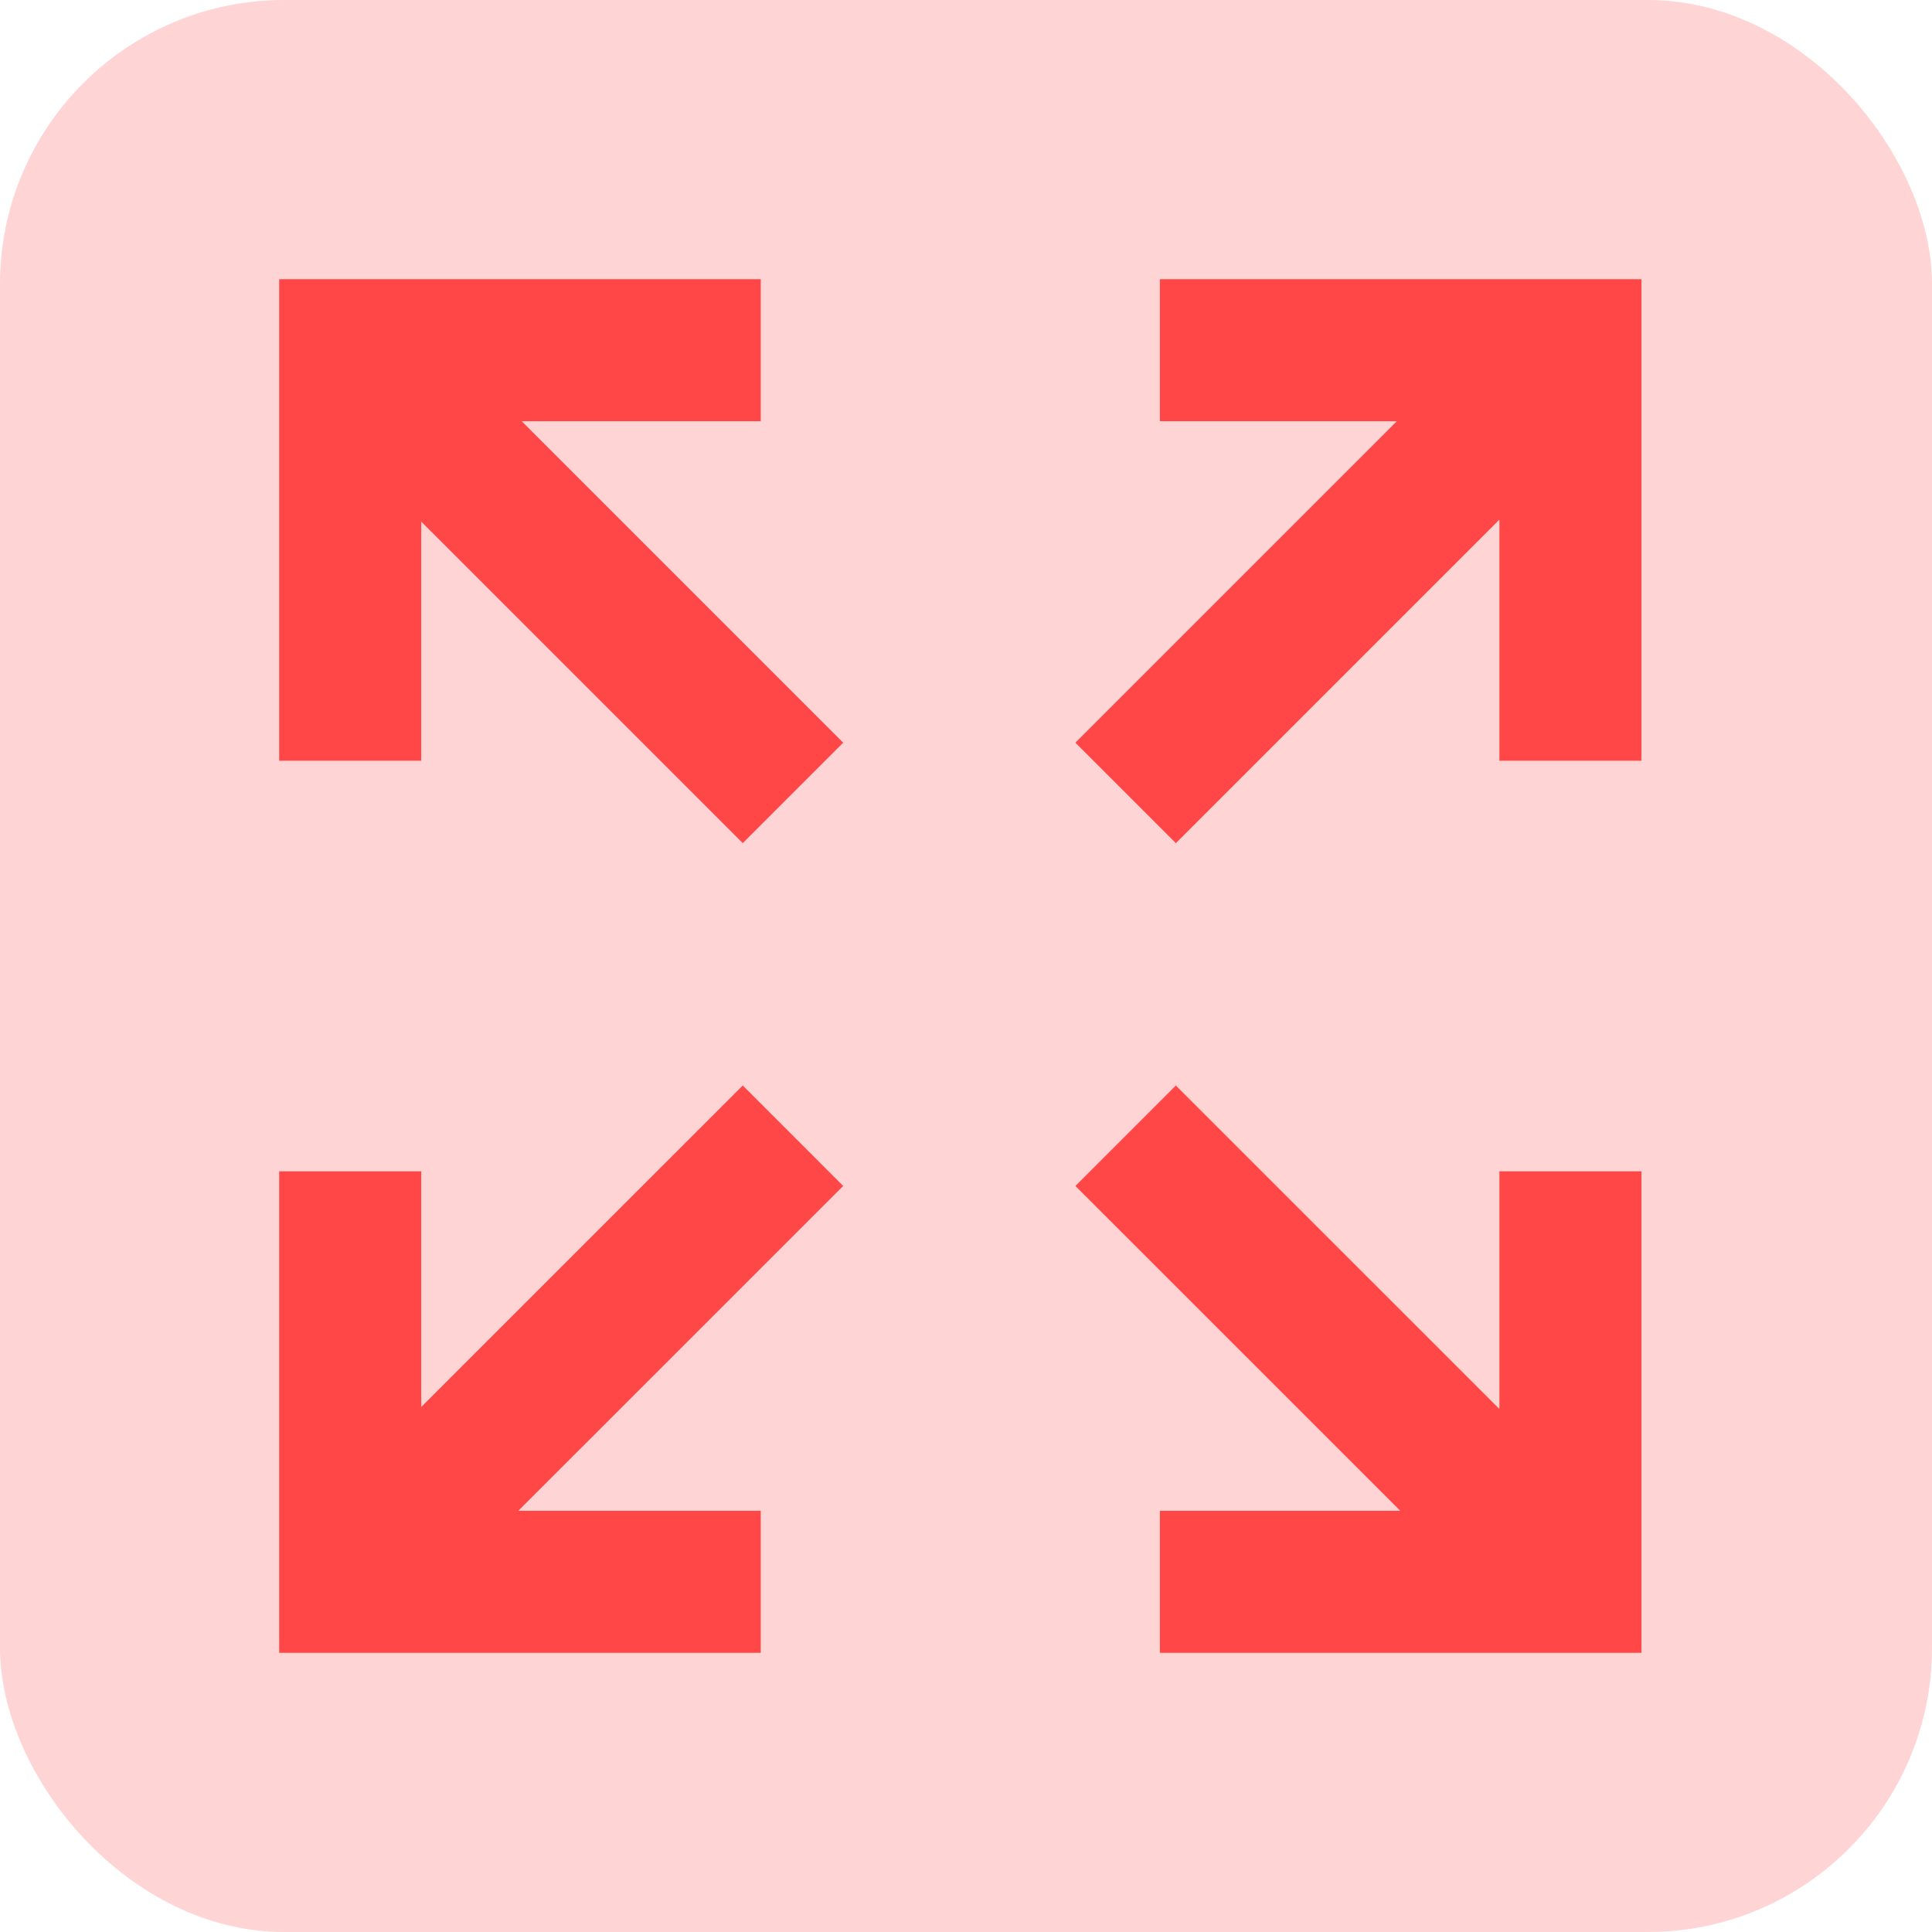
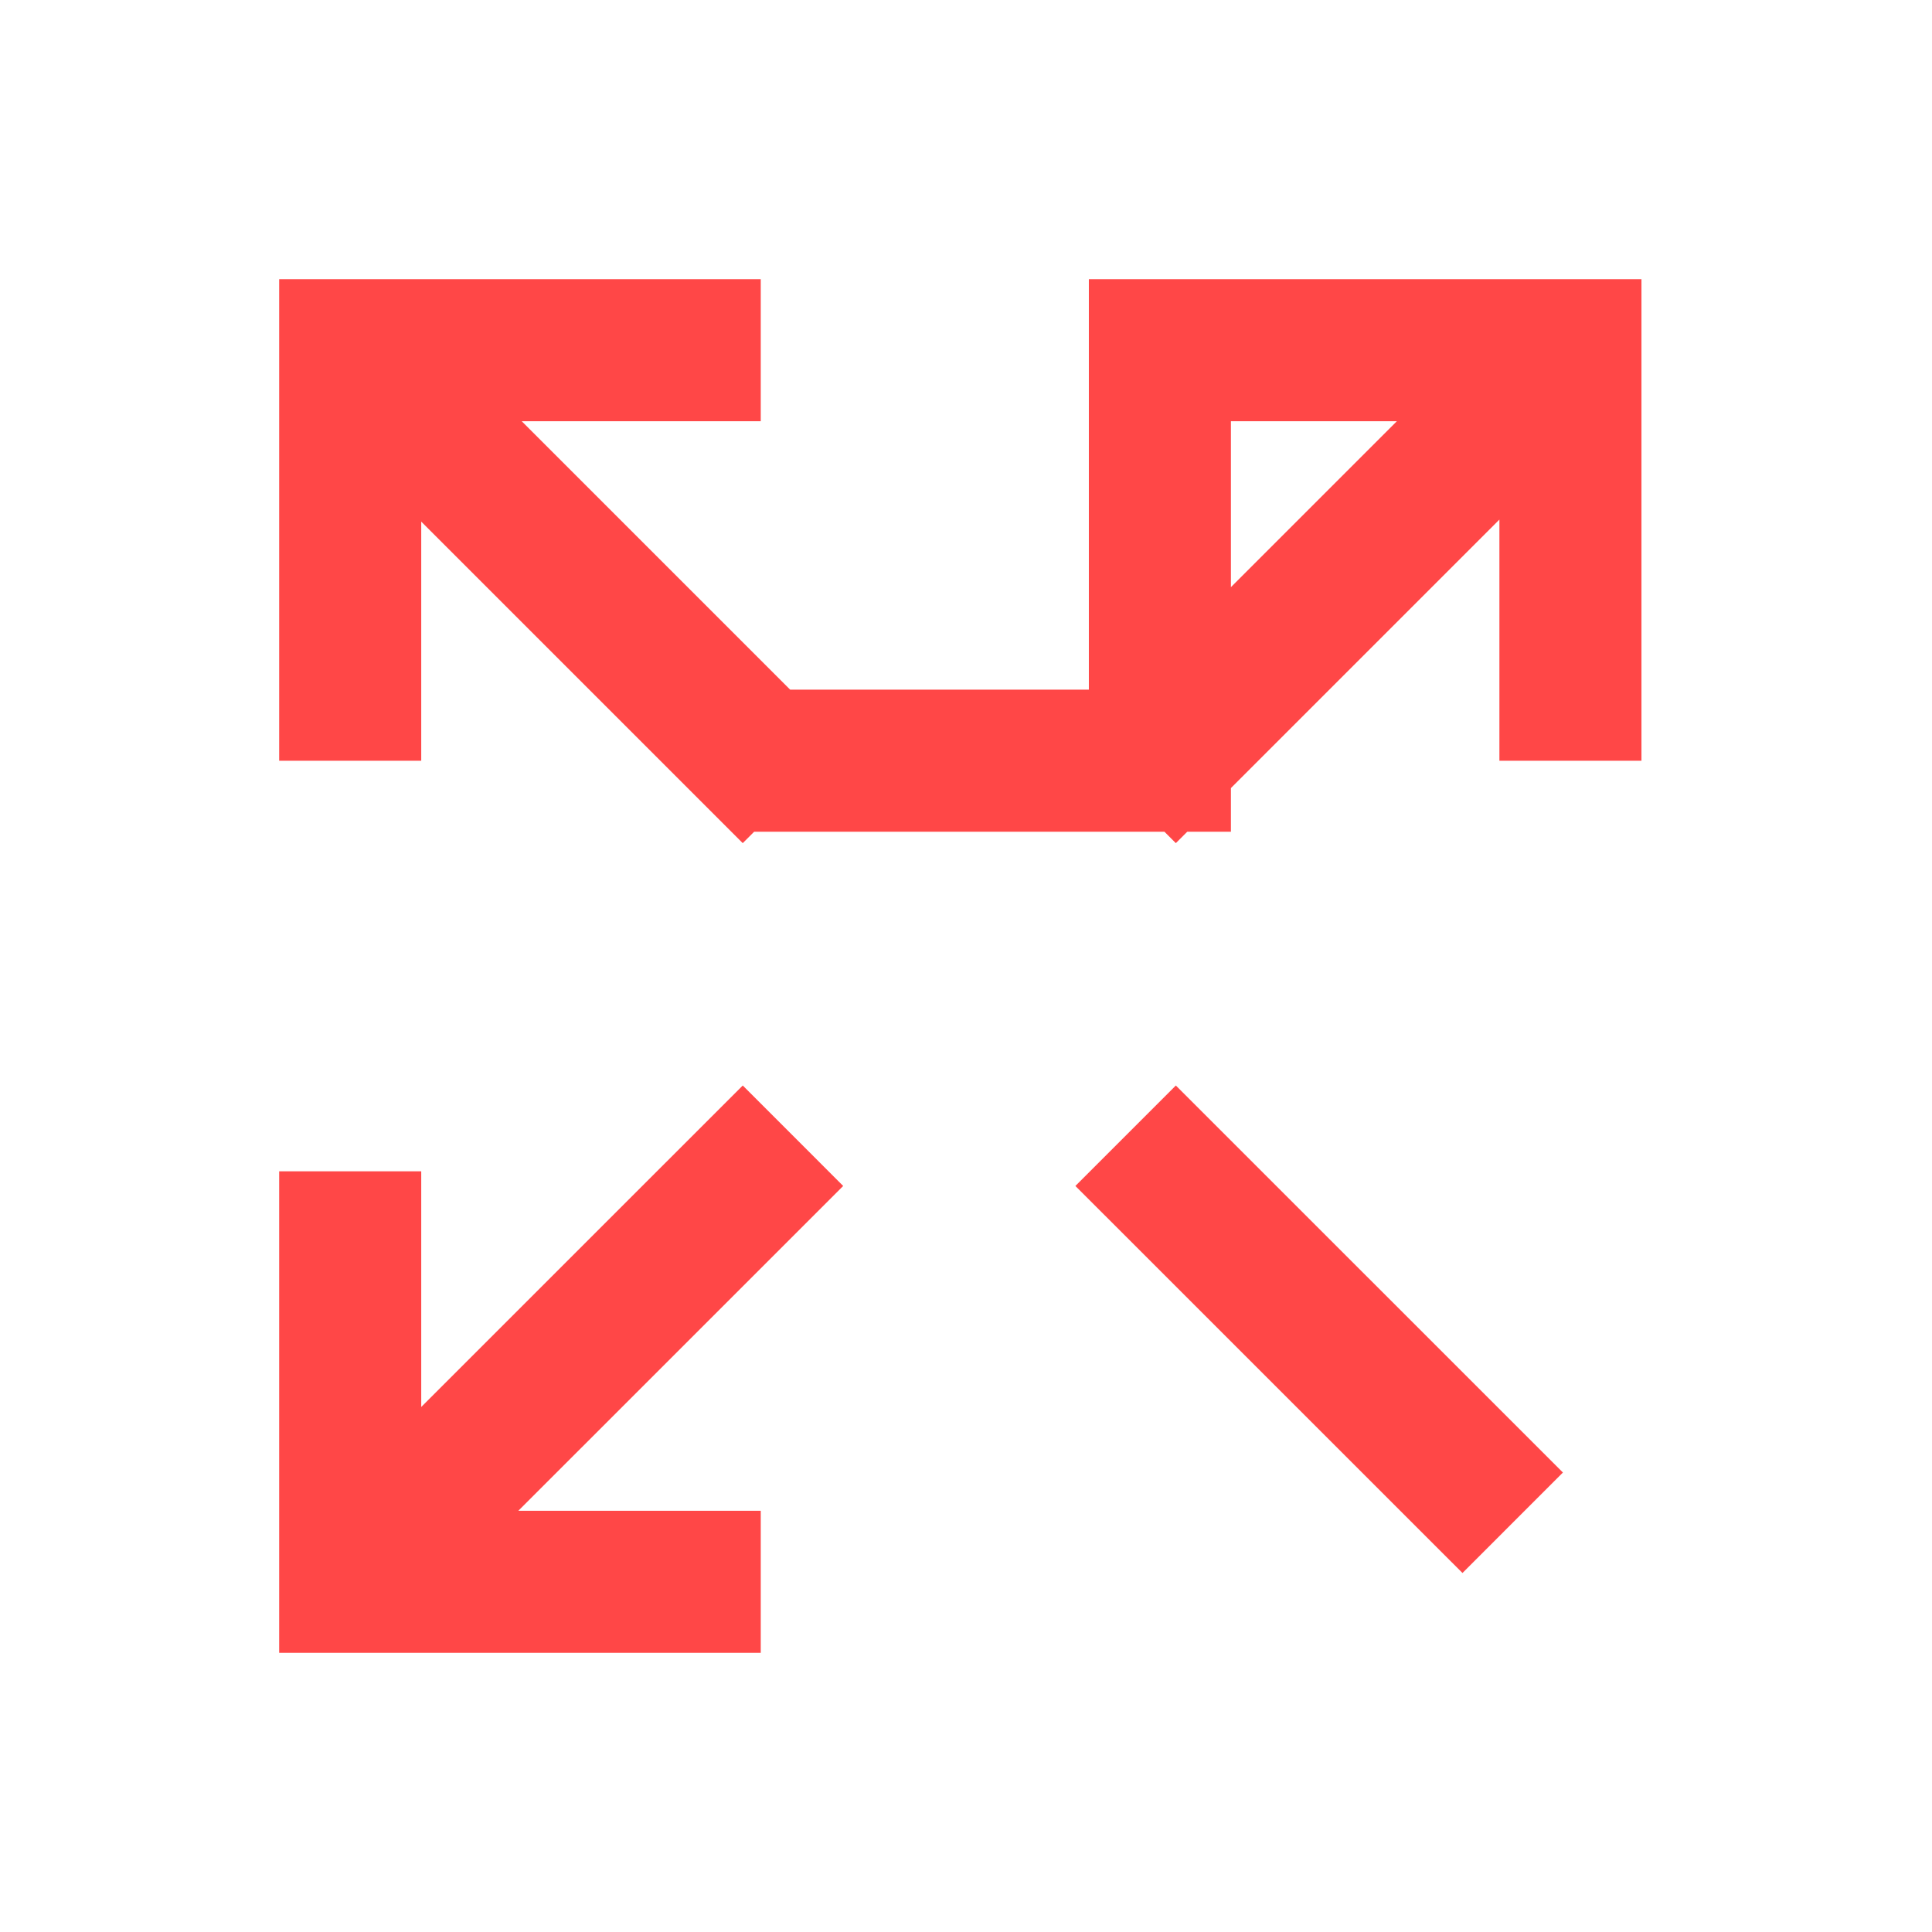
<svg xmlns="http://www.w3.org/2000/svg" width="34" height="34" viewBox="0 0 34 34">
  <g fill="none" fill-rule="evenodd">
-     <rect width="34" height="34" fill="#FFD4D4" rx="5" />
-     <path stroke="#FF4747" stroke-width="2.5" d="M6.163 13.388V6.163h7.225M6.163 20.613v7.224h7.225M27.637 13.388V6.163h-7.225M27.637 20.613v7.224h-7.225M7.143 7.142l6.812 6.812M26.621 7.142l-6.812 6.812M7.143 26.798l6.812-6.811M26.621 26.798l-6.812-6.811" />
+     <path stroke="#FF4747" stroke-width="2.5" d="M6.163 13.388V6.163h7.225M6.163 20.613v7.224h7.225M27.637 13.388V6.163h-7.225v7.224h-7.225M7.143 7.142l6.812 6.812M26.621 7.142l-6.812 6.812M7.143 26.798l6.812-6.811M26.621 26.798l-6.812-6.811" />
  </g>
</svg>